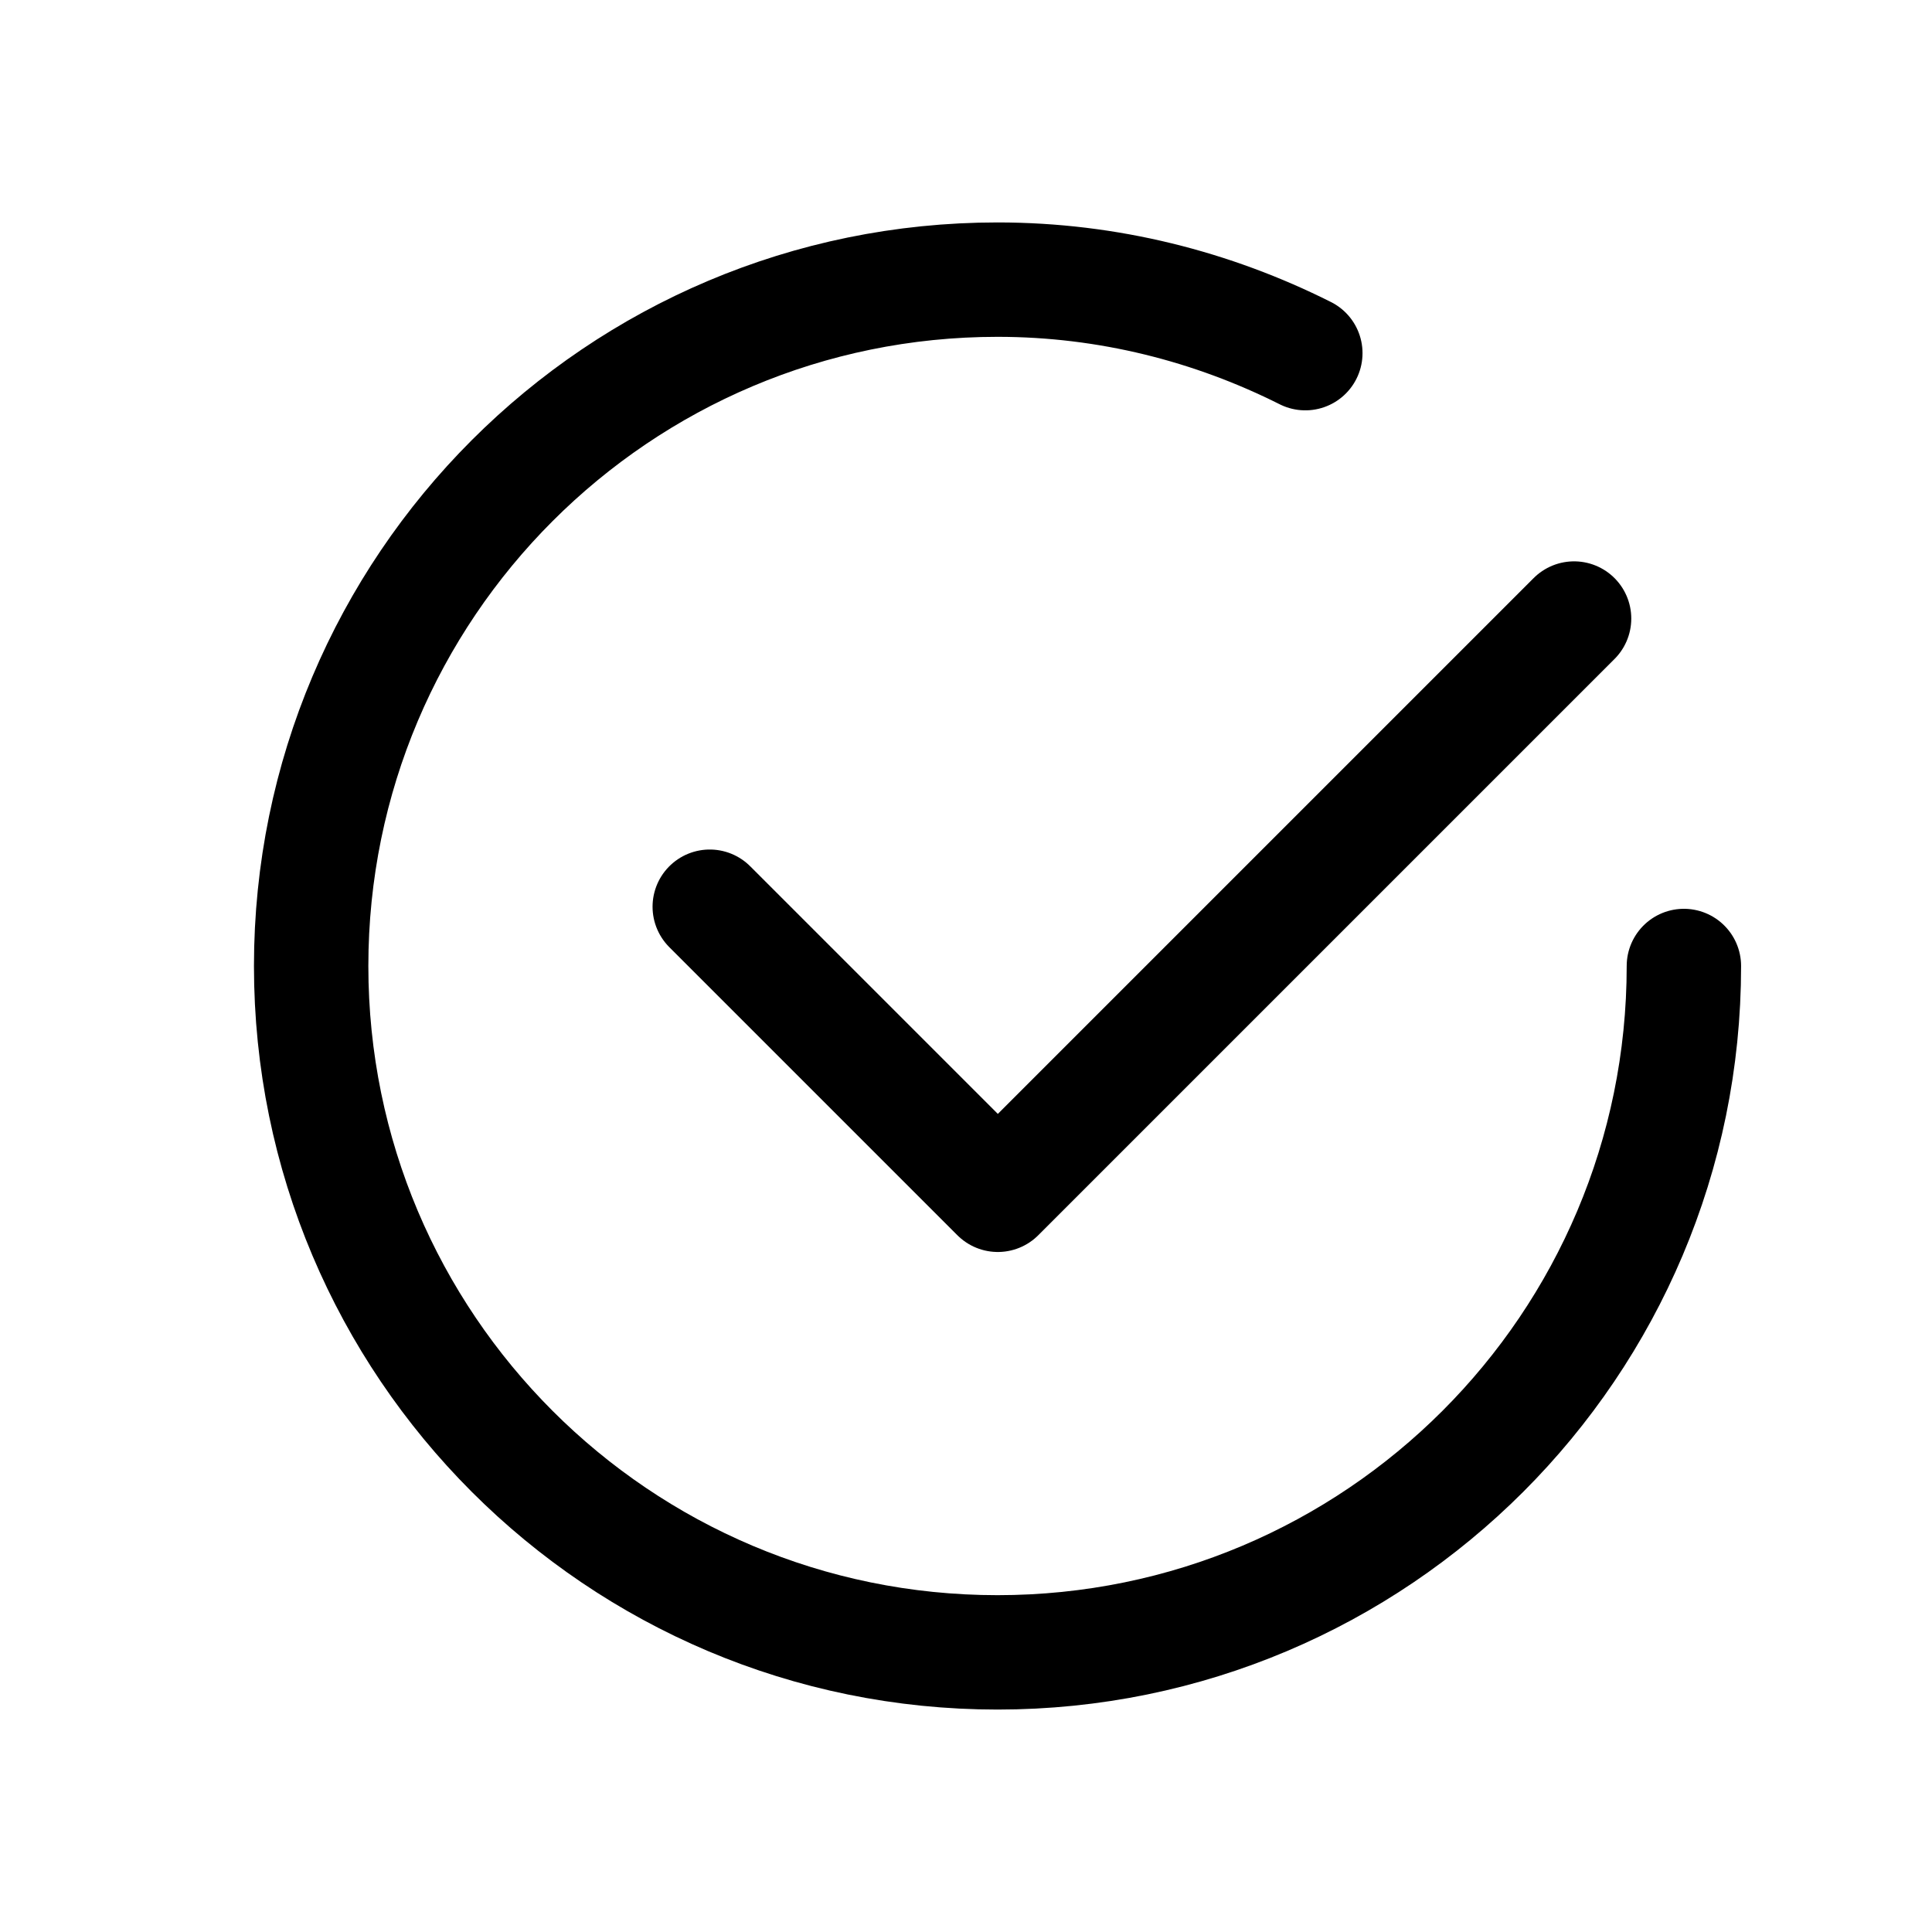
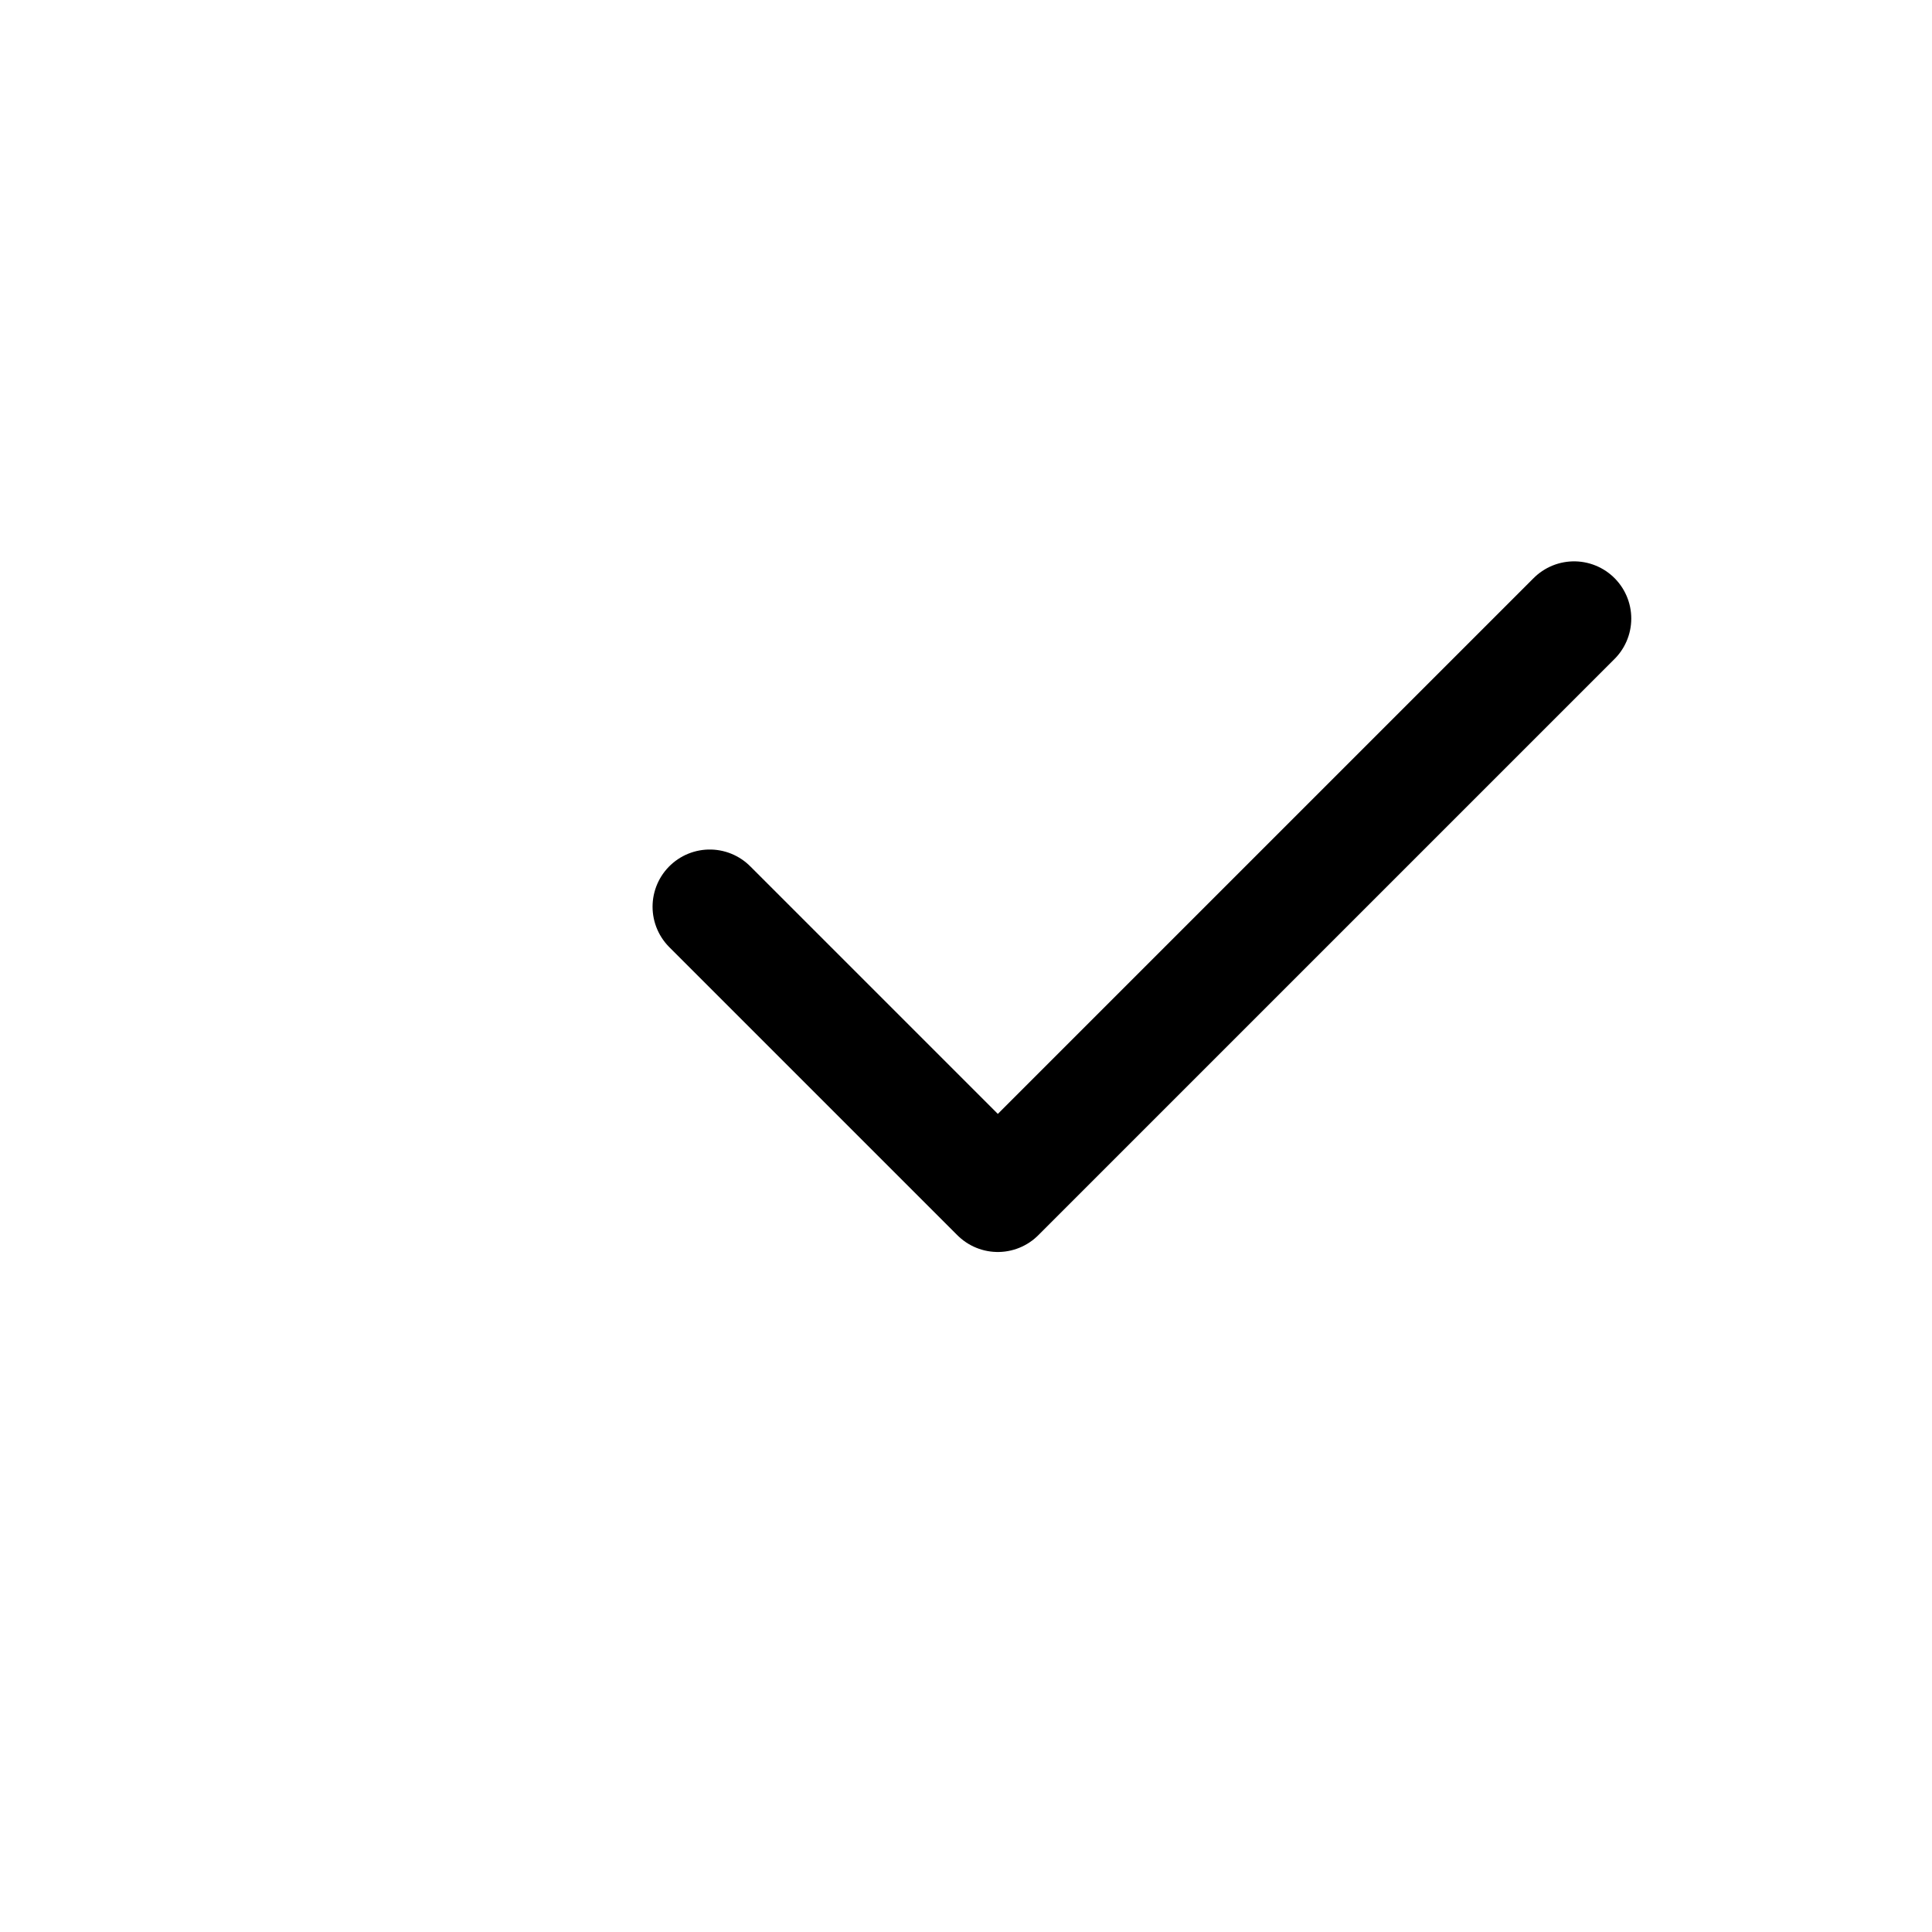
<svg xmlns="http://www.w3.org/2000/svg" width="19" height="19" viewBox="0 0 19 19" fill="none">
  <path d="M15.48 6.083L9.813 11.75L6.98 8.917" stroke="black" stroke-width="1.125" stroke-linecap="round" stroke-linejoin="round" />
-   <path d="M16.56 9.5C16.56 13.228 13.538 16.25 9.81 16.25C6.081 16.25 3.06 13.228 3.06 9.5C3.06 5.772 6.081 2.75 9.81 2.75C10.899 2.75 11.925 3.015 12.837 3.473" stroke="black" stroke-width="1.125" stroke-linecap="round" stroke-linejoin="round" />
</svg>